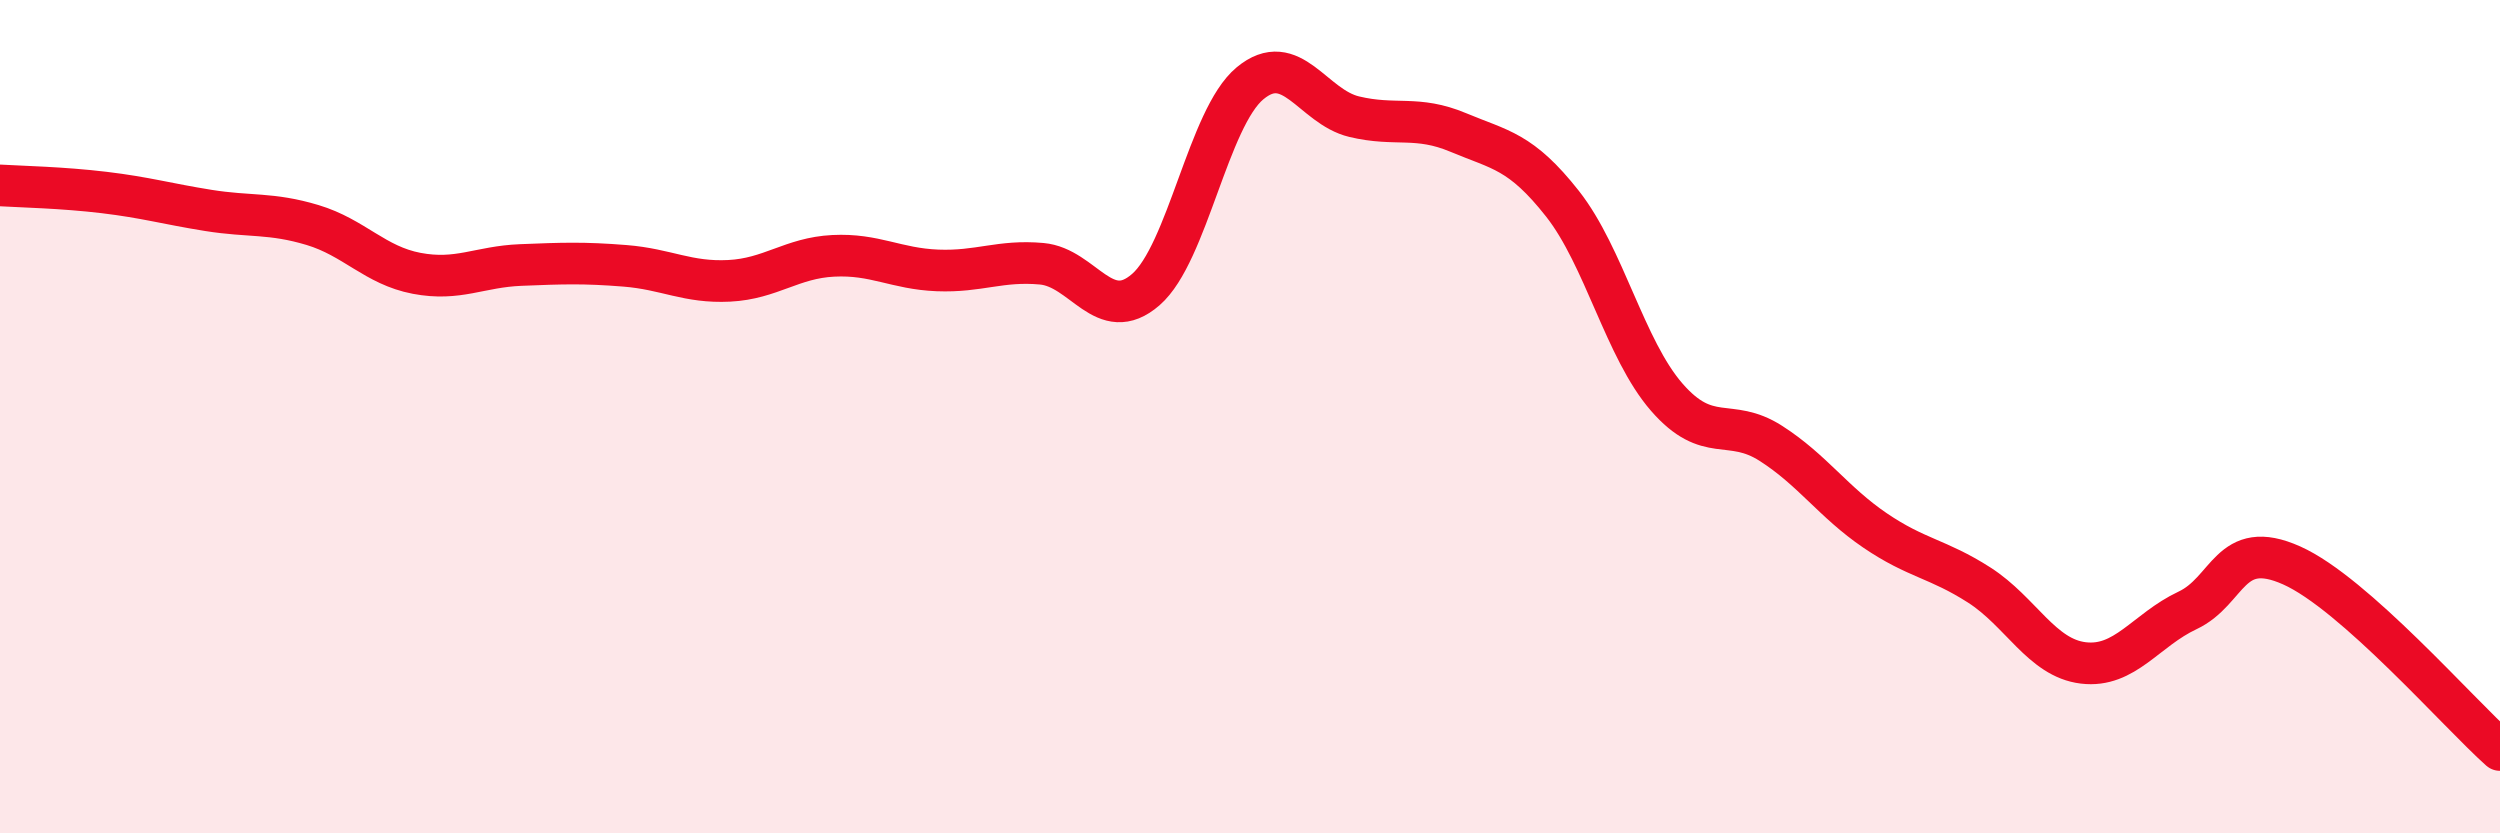
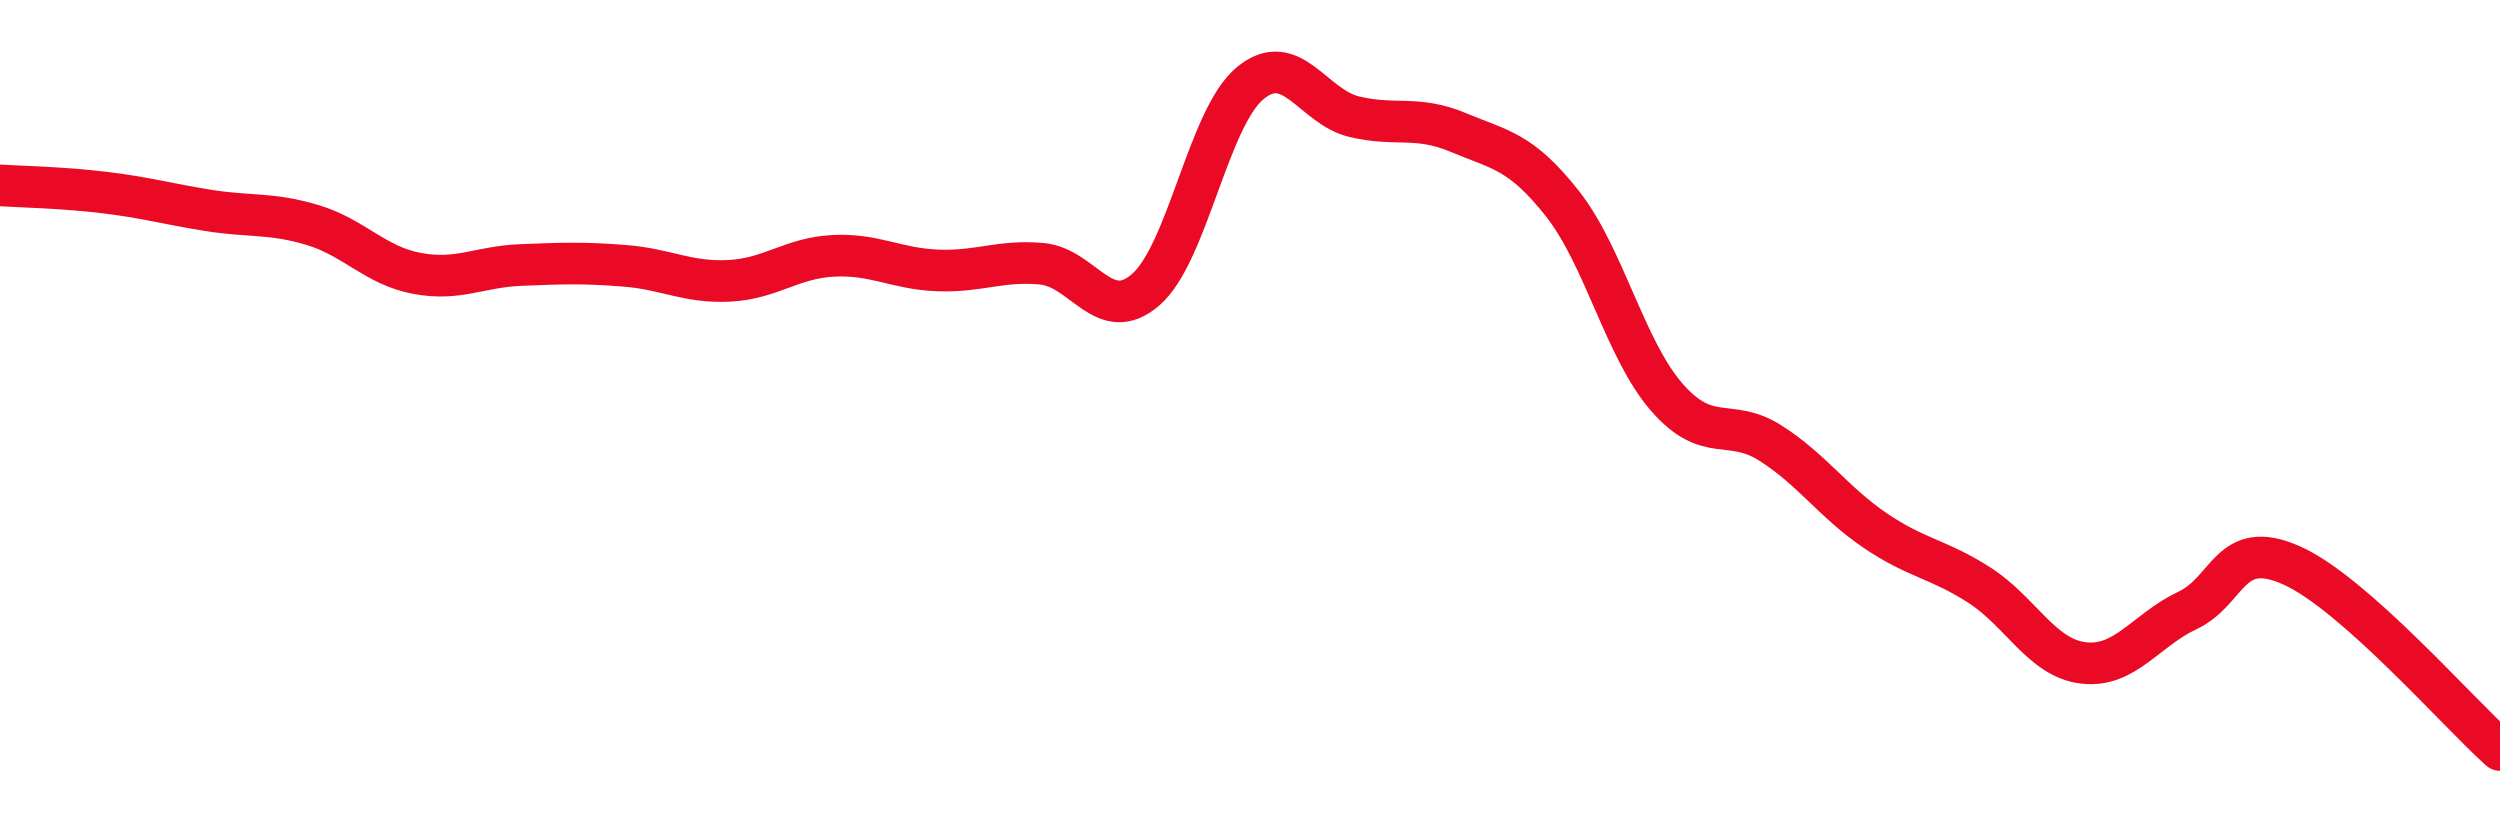
<svg xmlns="http://www.w3.org/2000/svg" width="60" height="20" viewBox="0 0 60 20">
-   <path d="M 0,4.45 C 0.5,4.48 1.5,4.5 2.5,4.62 C 3.5,4.74 4,4.89 5,5.05 C 6,5.21 6.5,5.1 7.5,5.4 C 8.5,5.7 9,6.37 10,6.56 C 11,6.75 11.5,6.4 12.5,6.36 C 13.5,6.32 14,6.3 15,6.38 C 16,6.46 16.5,6.79 17.5,6.74 C 18.5,6.69 19,6.19 20,6.14 C 21,6.09 21.5,6.45 22.5,6.49 C 23.5,6.53 24,6.24 25,6.33 C 26,6.42 26.5,7.82 27.5,6.95 C 28.5,6.08 29,2.83 30,2 C 31,1.17 31.5,2.56 32.5,2.8 C 33.5,3.04 34,2.76 35,3.18 C 36,3.6 36.5,3.62 37.5,4.89 C 38.5,6.16 39,8.38 40,9.53 C 41,10.68 41.5,10 42.5,10.64 C 43.5,11.28 44,12.05 45,12.73 C 46,13.41 46.5,13.4 47.5,14.04 C 48.5,14.68 49,15.79 50,15.91 C 51,16.03 51.5,15.12 52.5,14.65 C 53.5,14.18 53.5,12.9 55,13.57 C 56.5,14.24 59,17.11 60,18L60 20L0 20Z" fill="#EB0A25" opacity="0.1" stroke-linecap="round" stroke-linejoin="round" />
  <path d="M 0,4.45 C 0.5,4.48 1.5,4.5 2.5,4.62 C 3.5,4.74 4,4.89 5,5.05 C 6,5.21 6.5,5.1 7.5,5.4 C 8.5,5.7 9,6.37 10,6.56 C 11,6.75 11.5,6.4 12.5,6.36 C 13.5,6.32 14,6.3 15,6.38 C 16,6.46 16.5,6.79 17.5,6.74 C 18.5,6.69 19,6.19 20,6.14 C 21,6.09 21.5,6.45 22.5,6.49 C 23.5,6.53 24,6.24 25,6.33 C 26,6.42 26.5,7.82 27.5,6.95 C 28.5,6.08 29,2.83 30,2 C 31,1.17 31.5,2.56 32.5,2.8 C 33.5,3.04 34,2.76 35,3.18 C 36,3.6 36.5,3.62 37.5,4.89 C 38.5,6.16 39,8.38 40,9.53 C 41,10.68 41.5,10 42.5,10.64 C 43.5,11.28 44,12.05 45,12.73 C 46,13.41 46.5,13.4 47.5,14.04 C 48.5,14.68 49,15.79 50,15.91 C 51,16.03 51.5,15.12 52.5,14.65 C 53.5,14.18 53.5,12.9 55,13.57 C 56.5,14.24 59,17.11 60,18" stroke="#EB0A25" stroke-width="1" fill="none" stroke-linecap="round" stroke-linejoin="round" />
</svg>